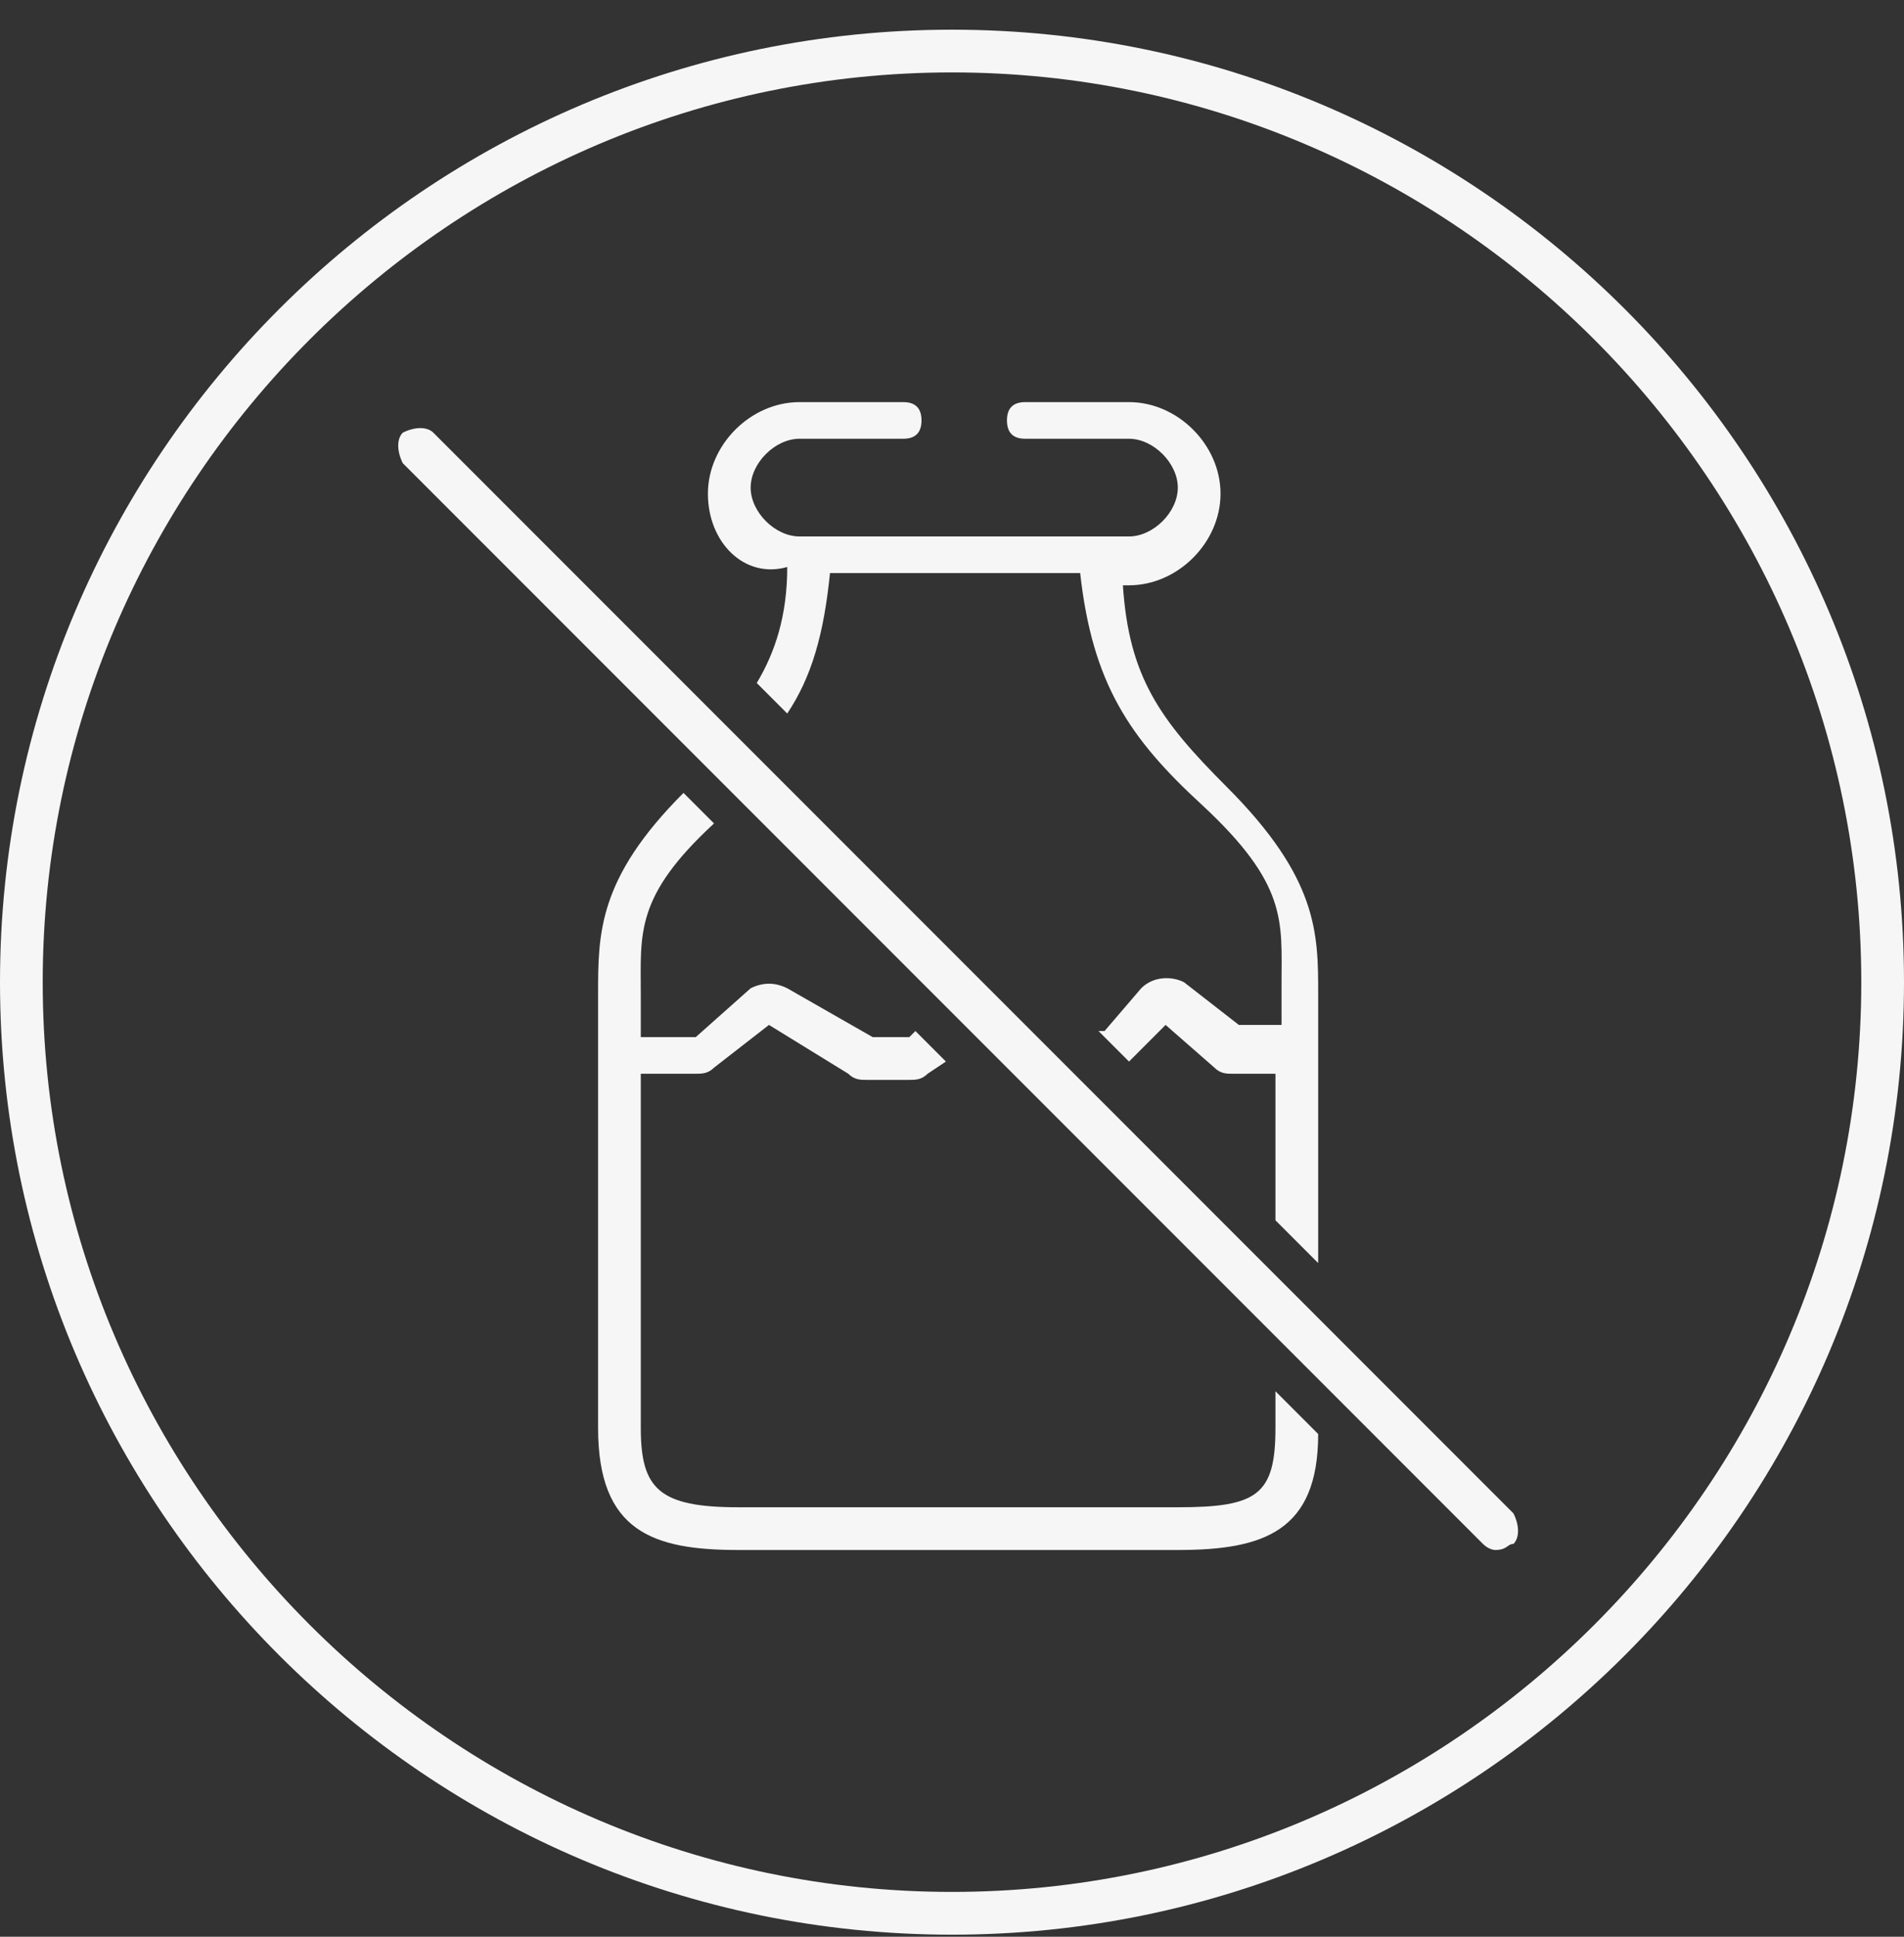
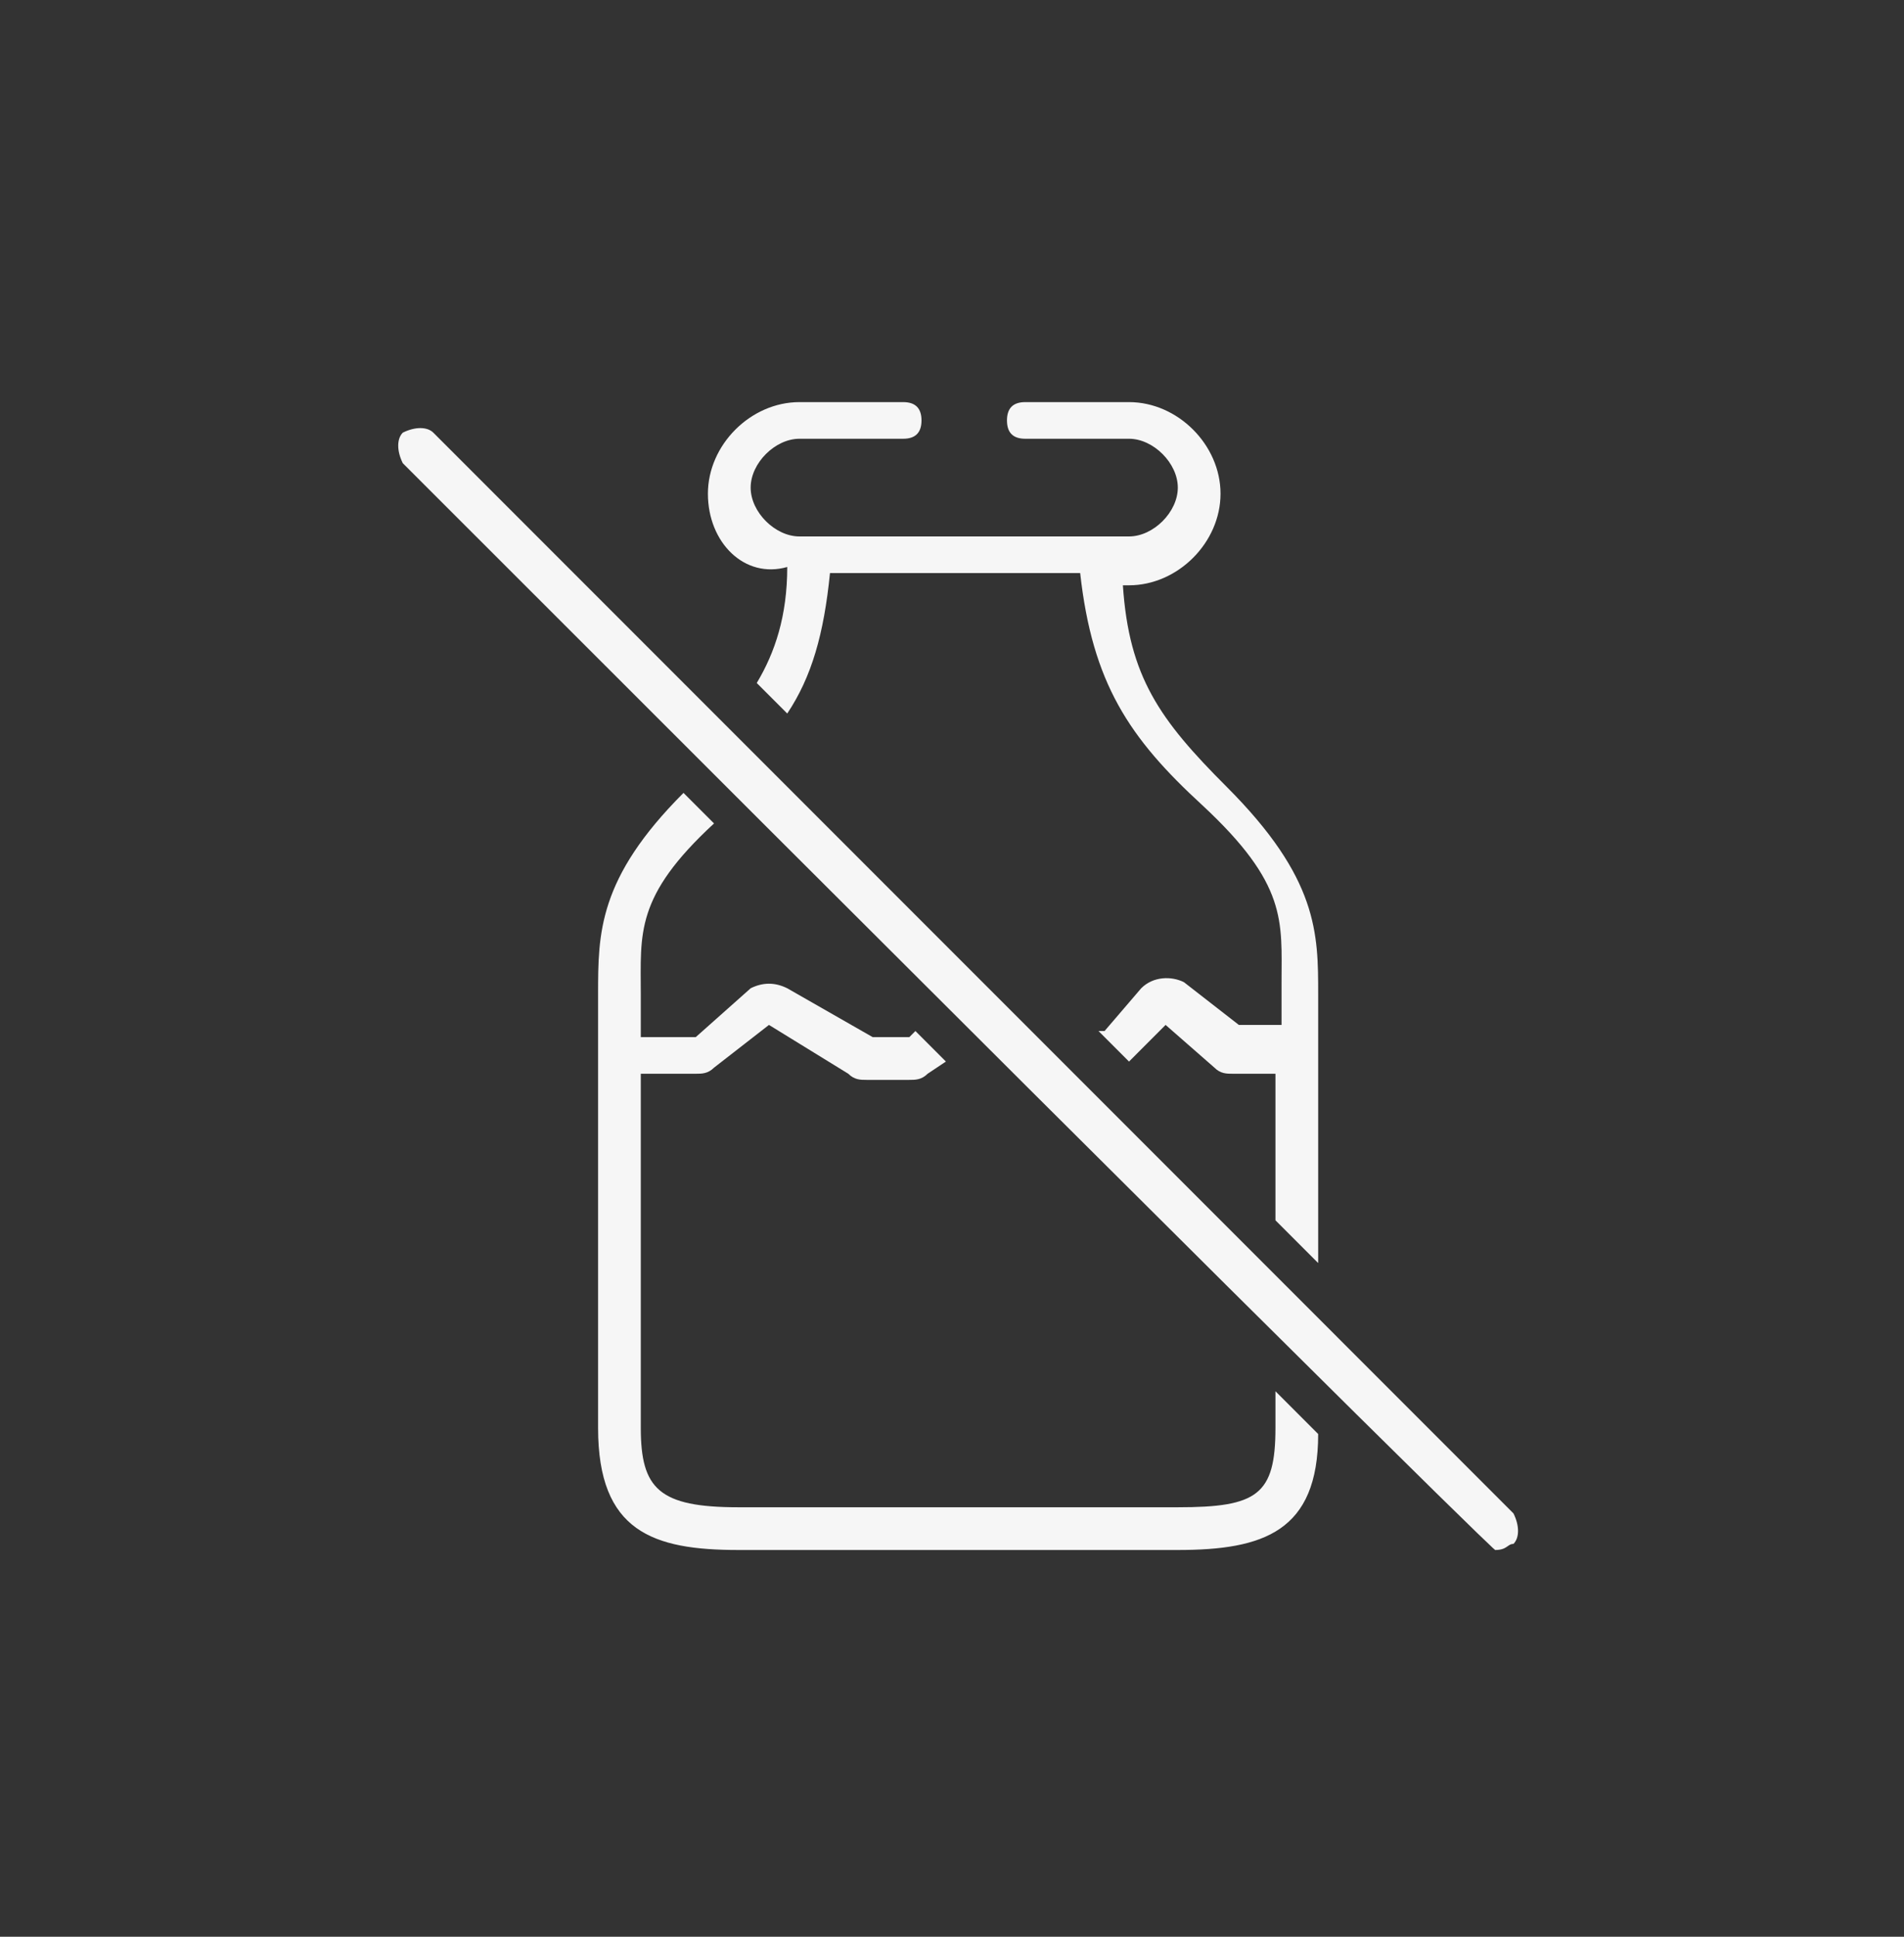
<svg xmlns="http://www.w3.org/2000/svg" fill="none" viewBox="0 0 60 61" height="61" width="60">
  <rect x="0" y="0" width="60" height="61" fill="#333333" stroke="none" />
  <g id="Group 1982248158">
    <g id="Group">
-       <path fill="#F6F6F6" d="M30 0.935C13.461 0.935 0 14.396 0 30.935C0 47.473 13.461 60.935 30 60.935C46.538 60.935 60 47.473 60 30.935C60 14.396 46.538 0.935 30 0.935ZM30 59.588C14.231 59.588 1.346 46.704 1.346 30.935C1.346 15.165 14.231 2.281 30 2.281C45.769 2.281 58.654 15.165 58.654 30.935C58.654 46.704 45.769 59.588 30 59.588Z" id="Vector" />
-     </g>
-     <path fill="#F6F6F6" d="M22.308 15.55C22.308 14.012 23.655 12.665 25.193 12.665H28.462C28.847 12.665 29.039 12.858 29.039 13.242C29.039 13.627 28.847 13.819 28.462 13.819H25.193C24.424 13.819 23.655 14.589 23.655 15.358C23.655 16.127 24.424 16.896 25.193 16.896H35.578C36.347 16.896 37.116 16.127 37.116 15.358C37.116 14.589 36.347 13.819 35.578 13.819H32.308C31.924 13.819 31.732 13.627 31.732 13.242C31.732 12.858 31.924 12.665 32.308 12.665H35.578C37.116 12.665 38.462 14.012 38.462 15.55C38.462 17.089 37.116 18.435 35.578 18.435H35.385C35.578 21.319 36.539 22.666 38.655 24.781C41.539 27.666 41.539 29.396 41.539 31.319C41.539 31.704 41.539 32.281 41.539 32.858V39.781L40.193 38.435V33.819H38.847C38.655 33.819 38.462 33.819 38.27 33.627L36.731 32.281L35.578 33.435L34.616 32.473H34.808L35.962 31.127C36.347 30.742 36.924 30.742 37.309 30.935L39.039 32.281H40.385C40.385 31.896 40.385 31.319 40.385 30.935C40.385 29.012 40.578 27.858 37.885 25.358C35.578 23.242 34.424 21.512 34.039 18.05H26.155C25.962 19.973 25.578 21.319 24.808 22.473L23.847 21.512C24.424 20.55 24.808 19.396 24.808 17.858C23.462 18.242 22.308 17.089 22.308 15.55ZM40.193 43.819V44.973C40.193 47.089 39.616 47.473 37.116 47.473H30.77H29.616H23.27C20.77 47.473 20.193 46.896 20.193 44.973V33.819H21.924C22.116 33.819 22.308 33.819 22.501 33.627L24.232 32.281L26.732 33.819C26.924 34.012 27.116 34.012 27.308 34.012H28.655C28.847 34.012 29.039 34.012 29.232 33.819L29.808 33.435L28.847 32.473L28.655 32.666H27.501L24.808 31.127C24.424 30.935 24.039 30.935 23.655 31.127L21.924 32.666H20.193C20.193 32.281 20.193 31.704 20.193 31.319C20.193 29.396 20.001 28.242 22.501 25.935L21.539 24.973C18.847 27.666 18.847 29.396 18.847 31.319C18.847 31.704 18.847 32.281 18.847 32.858V44.973C18.847 48.242 20.578 48.819 23.27 48.819H29.616H30.77H37.116C39.808 48.819 41.539 48.242 41.539 45.166L40.193 43.819ZM47.693 48.627C47.885 48.435 47.885 48.05 47.693 47.666L13.655 13.627C13.462 13.435 13.078 13.435 12.693 13.627C12.501 13.819 12.501 14.204 12.693 14.589L46.731 48.627C46.924 48.819 47.116 48.819 47.116 48.819C47.501 48.819 47.501 48.627 47.693 48.627Z" id="Vector_2" />
+       </g>
+     <path fill="#F6F6F6" d="M22.308 15.55C22.308 14.012 23.655 12.665 25.193 12.665H28.462C28.847 12.665 29.039 12.858 29.039 13.242C29.039 13.627 28.847 13.819 28.462 13.819H25.193C24.424 13.819 23.655 14.589 23.655 15.358C23.655 16.127 24.424 16.896 25.193 16.896H35.578C36.347 16.896 37.116 16.127 37.116 15.358C37.116 14.589 36.347 13.819 35.578 13.819H32.308C31.924 13.819 31.732 13.627 31.732 13.242C31.732 12.858 31.924 12.665 32.308 12.665H35.578C37.116 12.665 38.462 14.012 38.462 15.55C38.462 17.089 37.116 18.435 35.578 18.435H35.385C35.578 21.319 36.539 22.666 38.655 24.781C41.539 27.666 41.539 29.396 41.539 31.319C41.539 31.704 41.539 32.281 41.539 32.858V39.781L40.193 38.435V33.819H38.847C38.655 33.819 38.462 33.819 38.27 33.627L36.731 32.281L35.578 33.435L34.616 32.473H34.808L35.962 31.127C36.347 30.742 36.924 30.742 37.309 30.935L39.039 32.281H40.385C40.385 31.896 40.385 31.319 40.385 30.935C40.385 29.012 40.578 27.858 37.885 25.358C35.578 23.242 34.424 21.512 34.039 18.05H26.155C25.962 19.973 25.578 21.319 24.808 22.473L23.847 21.512C24.424 20.55 24.808 19.396 24.808 17.858C23.462 18.242 22.308 17.089 22.308 15.55ZM40.193 43.819V44.973C40.193 47.089 39.616 47.473 37.116 47.473H30.77H29.616H23.27C20.77 47.473 20.193 46.896 20.193 44.973V33.819H21.924C22.116 33.819 22.308 33.819 22.501 33.627L24.232 32.281L26.732 33.819C26.924 34.012 27.116 34.012 27.308 34.012H28.655C28.847 34.012 29.039 34.012 29.232 33.819L29.808 33.435L28.847 32.473L28.655 32.666H27.501L24.808 31.127C24.424 30.935 24.039 30.935 23.655 31.127L21.924 32.666H20.193C20.193 32.281 20.193 31.704 20.193 31.319C20.193 29.396 20.001 28.242 22.501 25.935L21.539 24.973C18.847 27.666 18.847 29.396 18.847 31.319C18.847 31.704 18.847 32.281 18.847 32.858V44.973C18.847 48.242 20.578 48.819 23.27 48.819H29.616H30.77H37.116C39.808 48.819 41.539 48.242 41.539 45.166L40.193 43.819ZM47.693 48.627C47.885 48.435 47.885 48.05 47.693 47.666L13.655 13.627C13.462 13.435 13.078 13.435 12.693 13.627C12.501 13.819 12.501 14.204 12.693 14.589C46.924 48.819 47.116 48.819 47.116 48.819C47.501 48.819 47.501 48.627 47.693 48.627Z" id="Vector_2" />
  </g>
</svg>